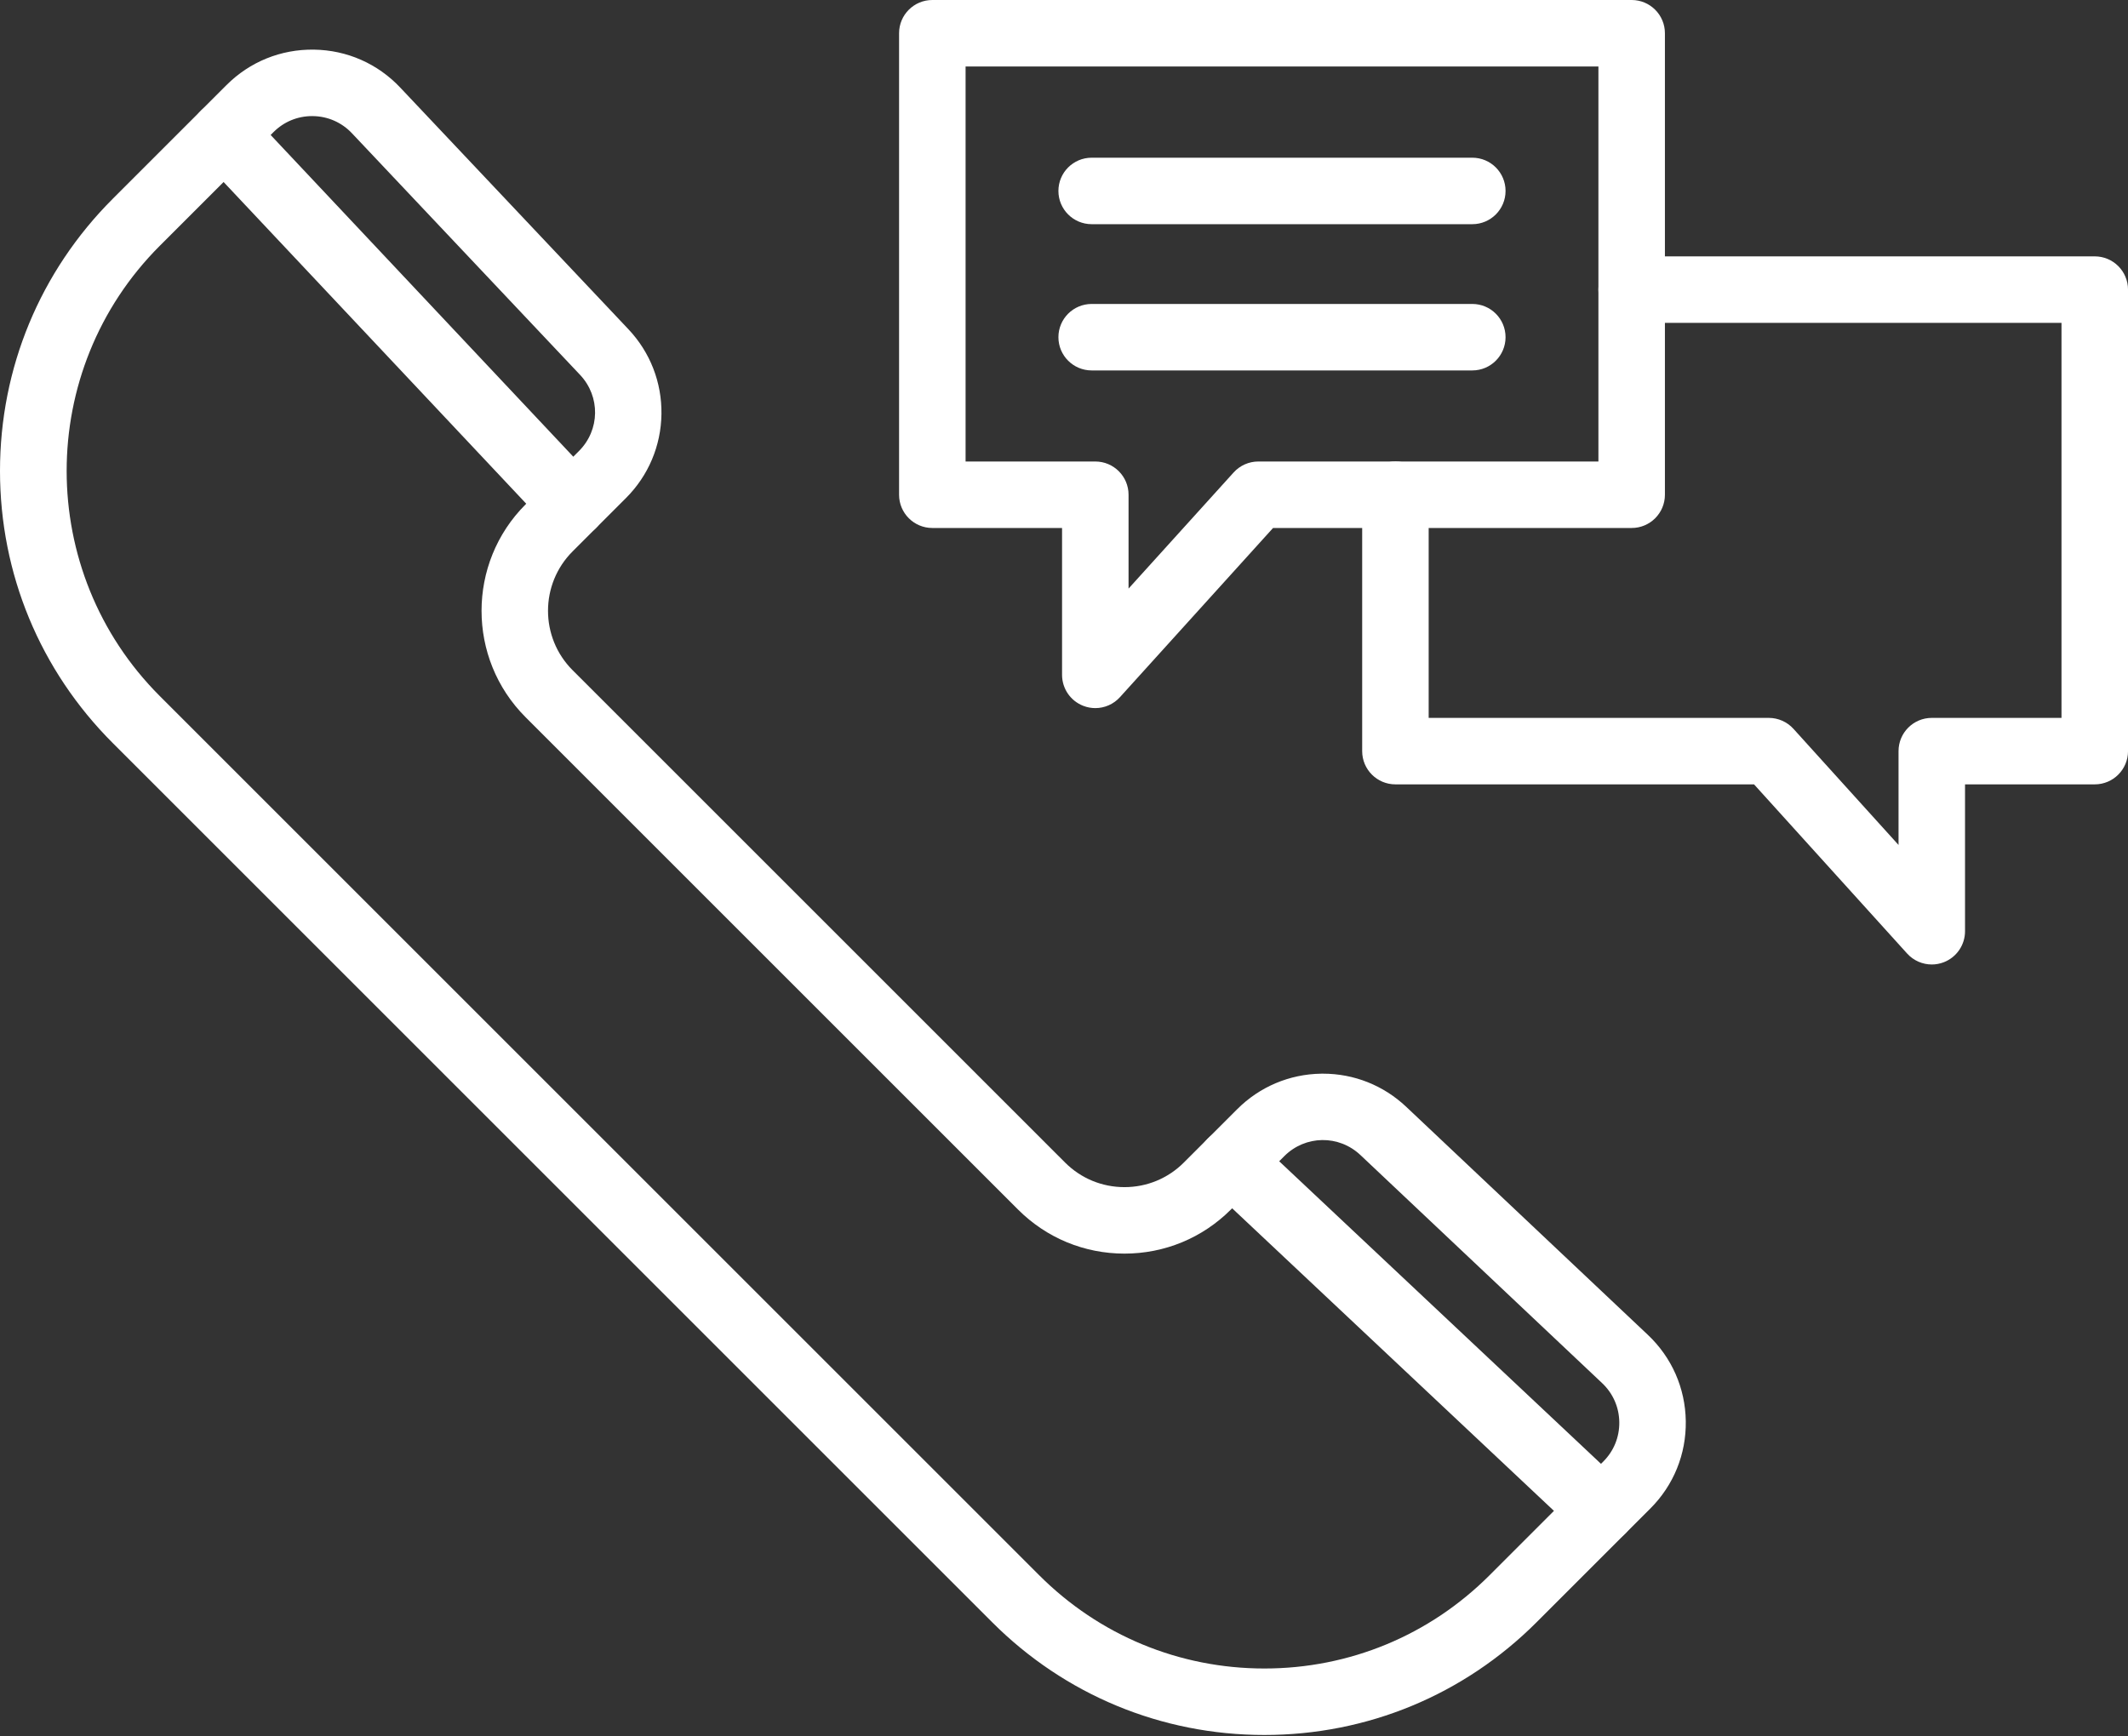
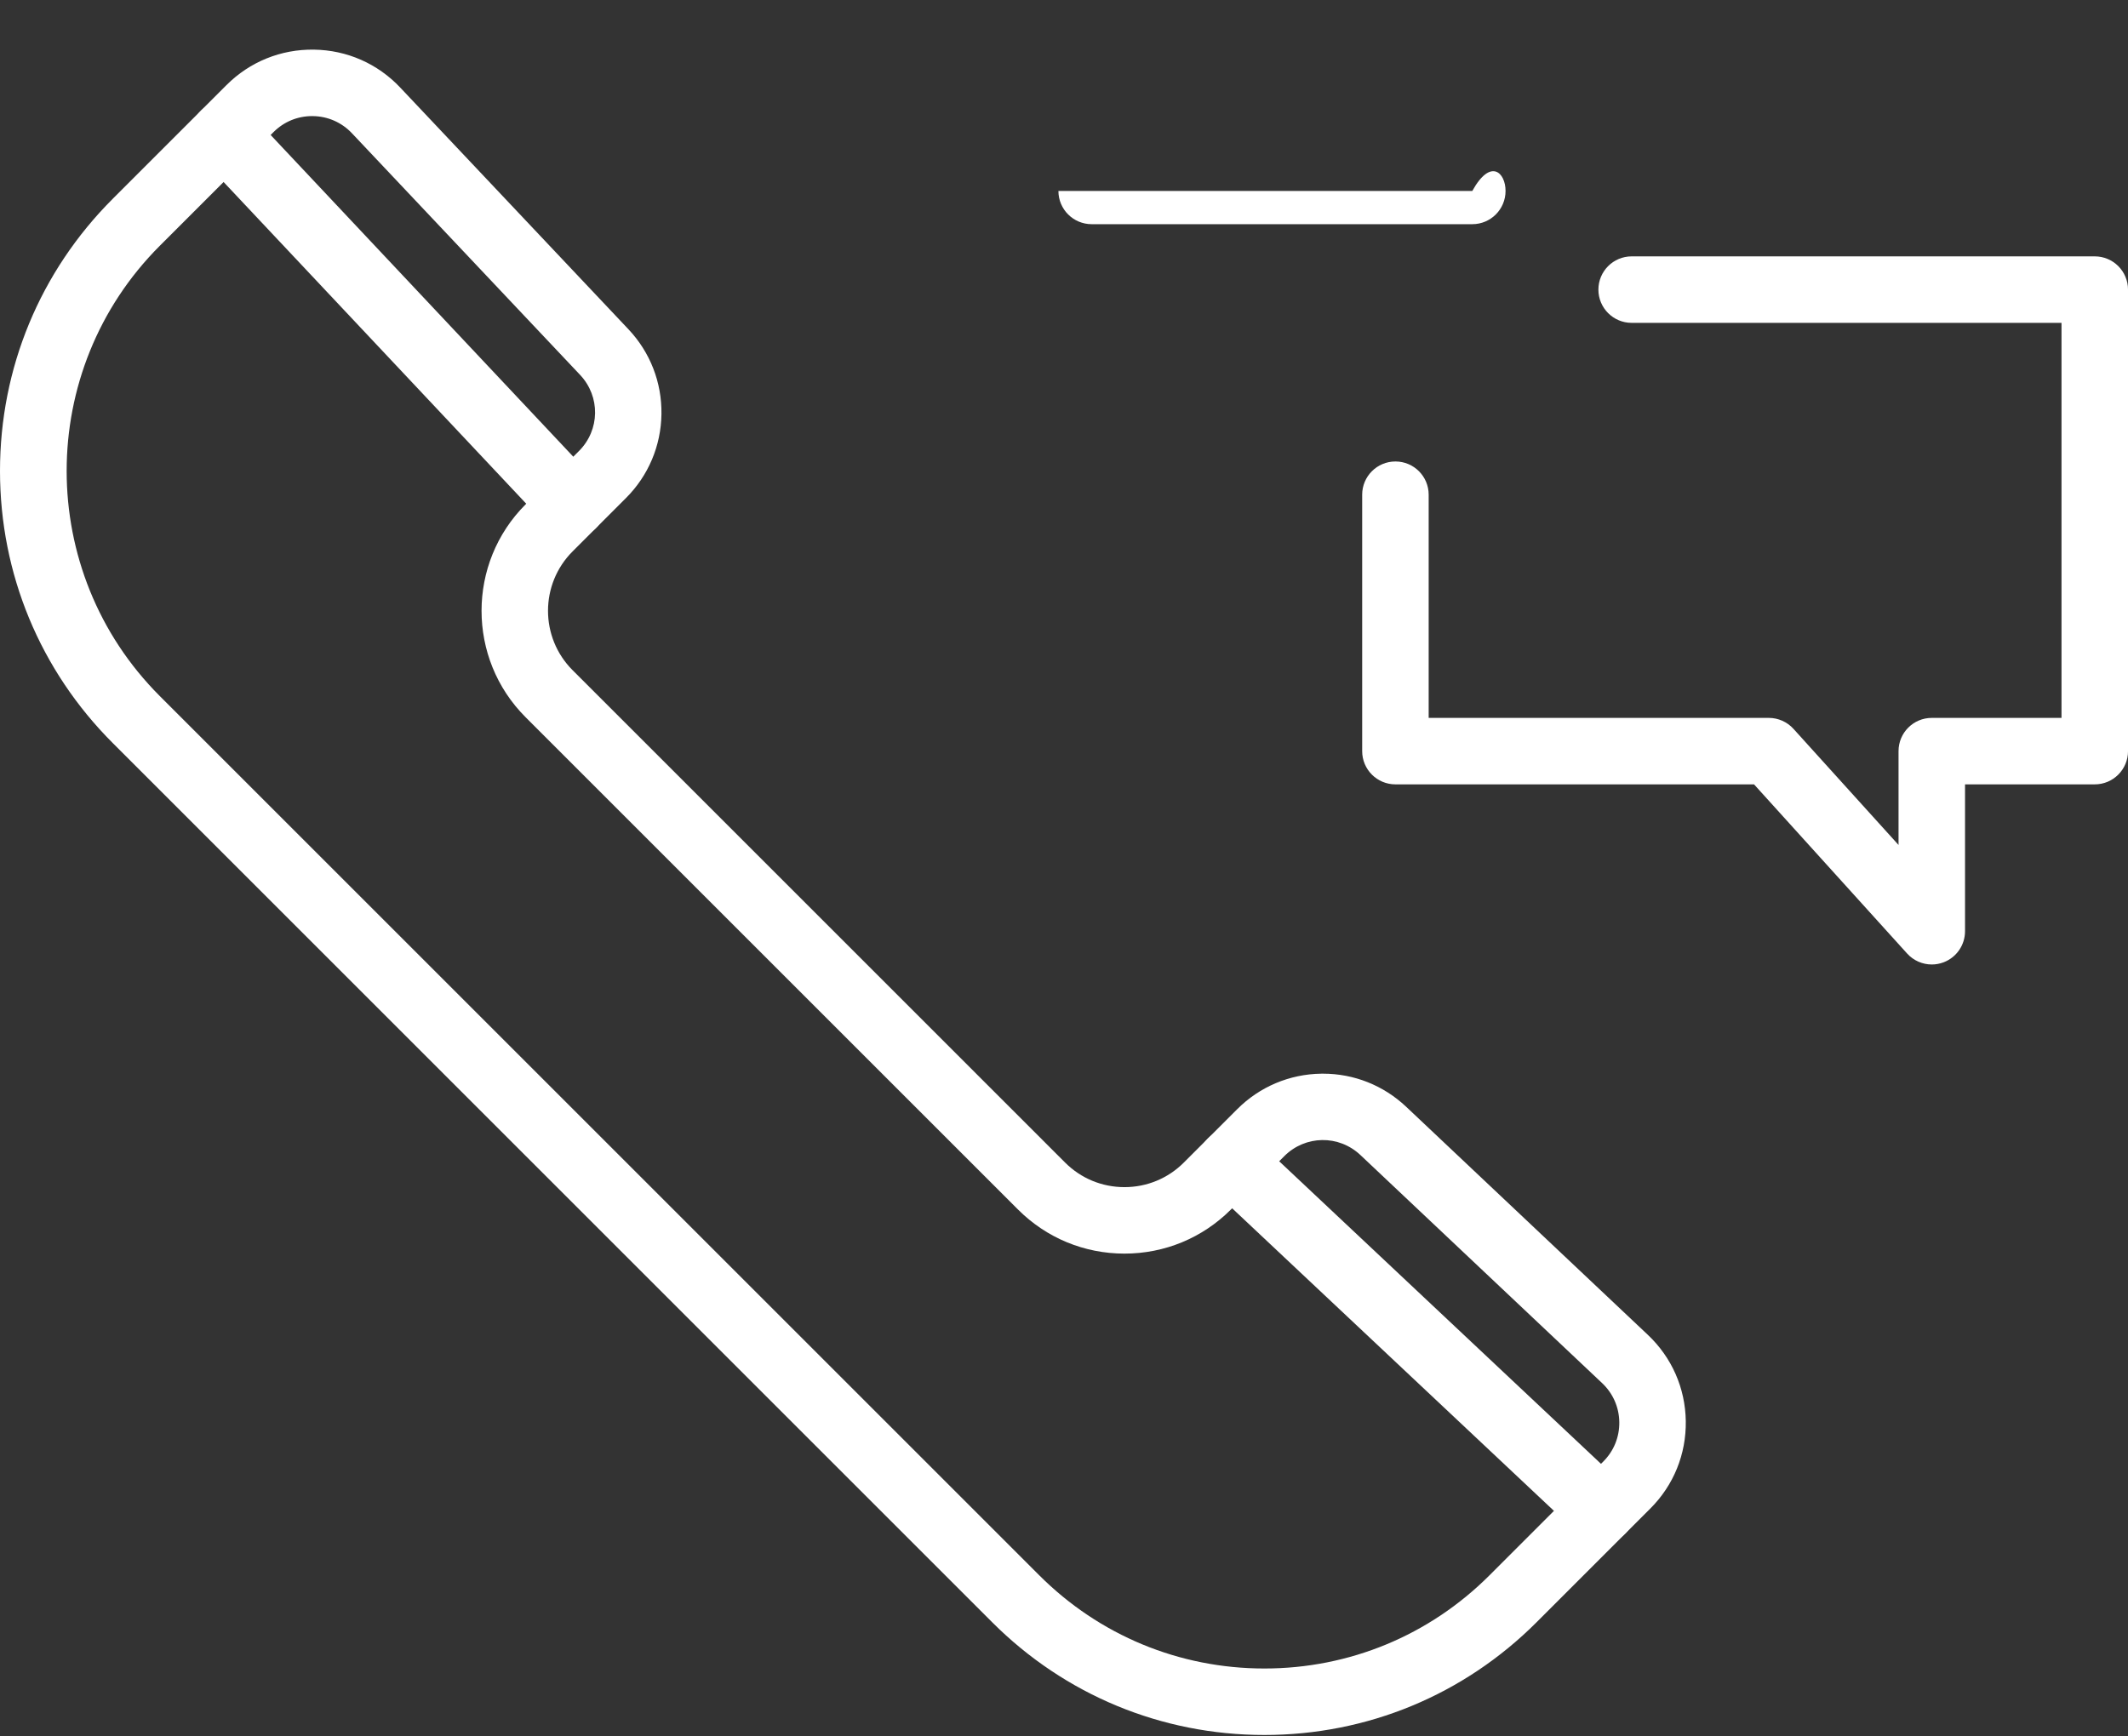
<svg xmlns="http://www.w3.org/2000/svg" width="125" height="102" viewBox="0 0 125 102" fill="none">
  <rect x="0" y="0" width="125" height="102" fill="#333333" stroke="none" />
  <path d="M74.271 101.94C68.231 101.94 62.553 99.588 58.282 95.317L6.623 43.658C2.352 39.387 0 33.709 0 27.669C0 21.629 2.352 15.951 6.623 11.68L13.303 5C14.675 3.628 16.5 2.889 18.439 2.916C20.379 2.944 22.181 3.736 23.512 5.147L36.913 19.344C38.192 20.699 38.881 22.47 38.854 24.332C38.828 26.195 38.087 27.946 36.77 29.263L33.633 32.4C31.71 34.323 31.71 37.453 33.633 39.376L62.563 68.306C63.495 69.238 64.734 69.751 66.052 69.751C67.369 69.751 68.608 69.238 69.54 68.306L72.677 65.169C73.994 63.852 75.745 63.112 77.607 63.085C77.642 63.085 77.677 63.084 77.712 63.084C79.536 63.084 81.266 63.772 82.596 65.026L96.793 78.427C98.204 79.759 98.996 81.561 99.024 83.501C99.052 85.441 98.312 87.264 96.94 88.636L90.259 95.317C85.989 99.588 80.31 101.94 74.271 101.94ZM18.335 6.821C17.477 6.821 16.673 7.154 16.066 7.762L9.385 14.443C2.092 21.736 2.092 33.602 9.385 40.896L61.044 92.555C64.577 96.088 69.274 98.034 74.271 98.034C79.267 98.034 83.964 96.088 87.497 92.555L94.178 85.874C94.797 85.255 95.131 84.432 95.118 83.557C95.106 82.682 94.748 81.869 94.112 81.268L79.914 67.867C78.642 66.666 76.676 66.694 75.439 67.931L72.302 71.069C70.632 72.738 68.412 73.657 66.052 73.657C63.69 73.657 61.471 72.738 59.801 71.069L30.871 42.138C27.425 38.692 27.425 33.084 30.871 29.638L34.008 26.501C35.246 25.264 35.274 23.298 34.073 22.025L20.672 7.828C20.071 7.192 19.258 6.834 18.383 6.822C18.367 6.821 18.351 6.821 18.335 6.821Z" fill="white" />
-   <path d="M64.339 41.605C64.103 41.605 63.865 41.562 63.637 41.474C62.883 41.184 62.386 40.46 62.386 39.652V31.022H54.766C53.687 31.022 52.812 30.148 52.812 29.069V1.953C52.812 0.874 53.687 0 54.766 0H95.845C96.924 0 97.798 0.874 97.798 1.953V29.069C97.798 30.148 96.924 31.022 95.845 31.022H74.78L65.787 40.962C65.41 41.38 64.88 41.605 64.339 41.605ZM56.719 27.116H64.339C65.418 27.116 66.292 27.991 66.292 29.069V34.582L72.465 27.759C72.835 27.35 73.362 27.116 73.913 27.116H93.892V3.906H56.719V27.116Z" fill="white" />
  <path d="M113.474 56.669C112.933 56.669 112.403 56.443 112.026 56.026L103.033 46.086H81.968C80.889 46.086 80.015 45.211 80.015 44.133V29.067C80.015 27.989 80.889 27.114 81.968 27.114C83.046 27.114 83.921 27.989 83.921 29.067V42.18H103.899C104.451 42.18 104.977 42.413 105.348 42.822L111.521 49.646V44.133C111.521 43.054 112.395 42.18 113.474 42.18H121.094V18.97H95.844C94.766 18.97 93.891 18.095 93.891 17.017C93.891 15.938 94.766 15.063 95.844 15.063H123.047C124.126 15.063 125.001 15.938 125.001 17.017V44.133C125.001 45.211 124.126 46.086 123.047 46.086H115.427V54.715C115.427 55.523 114.93 56.248 114.176 56.538C113.948 56.626 113.71 56.669 113.474 56.669Z" fill="white" />
-   <path d="M86.484 13.172H64.125C63.046 13.172 62.172 12.297 62.172 11.219C62.172 10.14 63.046 9.266 64.125 9.266H86.484C87.563 9.266 88.437 10.14 88.437 11.219C88.437 12.297 87.563 13.172 86.484 13.172Z" fill="white" />
-   <path d="M86.484 21.765H64.125C63.046 21.765 62.172 20.891 62.172 19.812C62.172 18.734 63.046 17.859 64.125 17.859H86.484C87.563 17.859 88.437 18.734 88.437 19.812C88.437 20.891 87.563 21.765 86.484 21.765Z" fill="white" />
+   <path d="M86.484 13.172H64.125C63.046 13.172 62.172 12.297 62.172 11.219H86.484C87.563 9.266 88.437 10.14 88.437 11.219C88.437 12.297 87.563 13.172 86.484 13.172Z" fill="white" />
  <path d="M33.634 31.593C33.114 31.593 32.595 31.386 32.211 30.978L11.755 9.228C11.016 8.442 11.054 7.206 11.84 6.467C12.626 5.728 13.861 5.766 14.601 6.552L35.056 28.302C35.795 29.087 35.757 30.324 34.971 31.062C34.594 31.417 34.113 31.593 33.634 31.593Z" fill="white" />
  <path d="M94.084 90.681C93.604 90.681 93.123 90.505 92.746 90.151L70.996 69.695C70.21 68.956 70.172 67.72 70.911 66.934C71.65 66.149 72.886 66.111 73.672 66.85L95.422 87.305C96.208 88.044 96.246 89.28 95.507 90.066C95.123 90.475 94.604 90.681 94.084 90.681Z" fill="white" />
</svg>